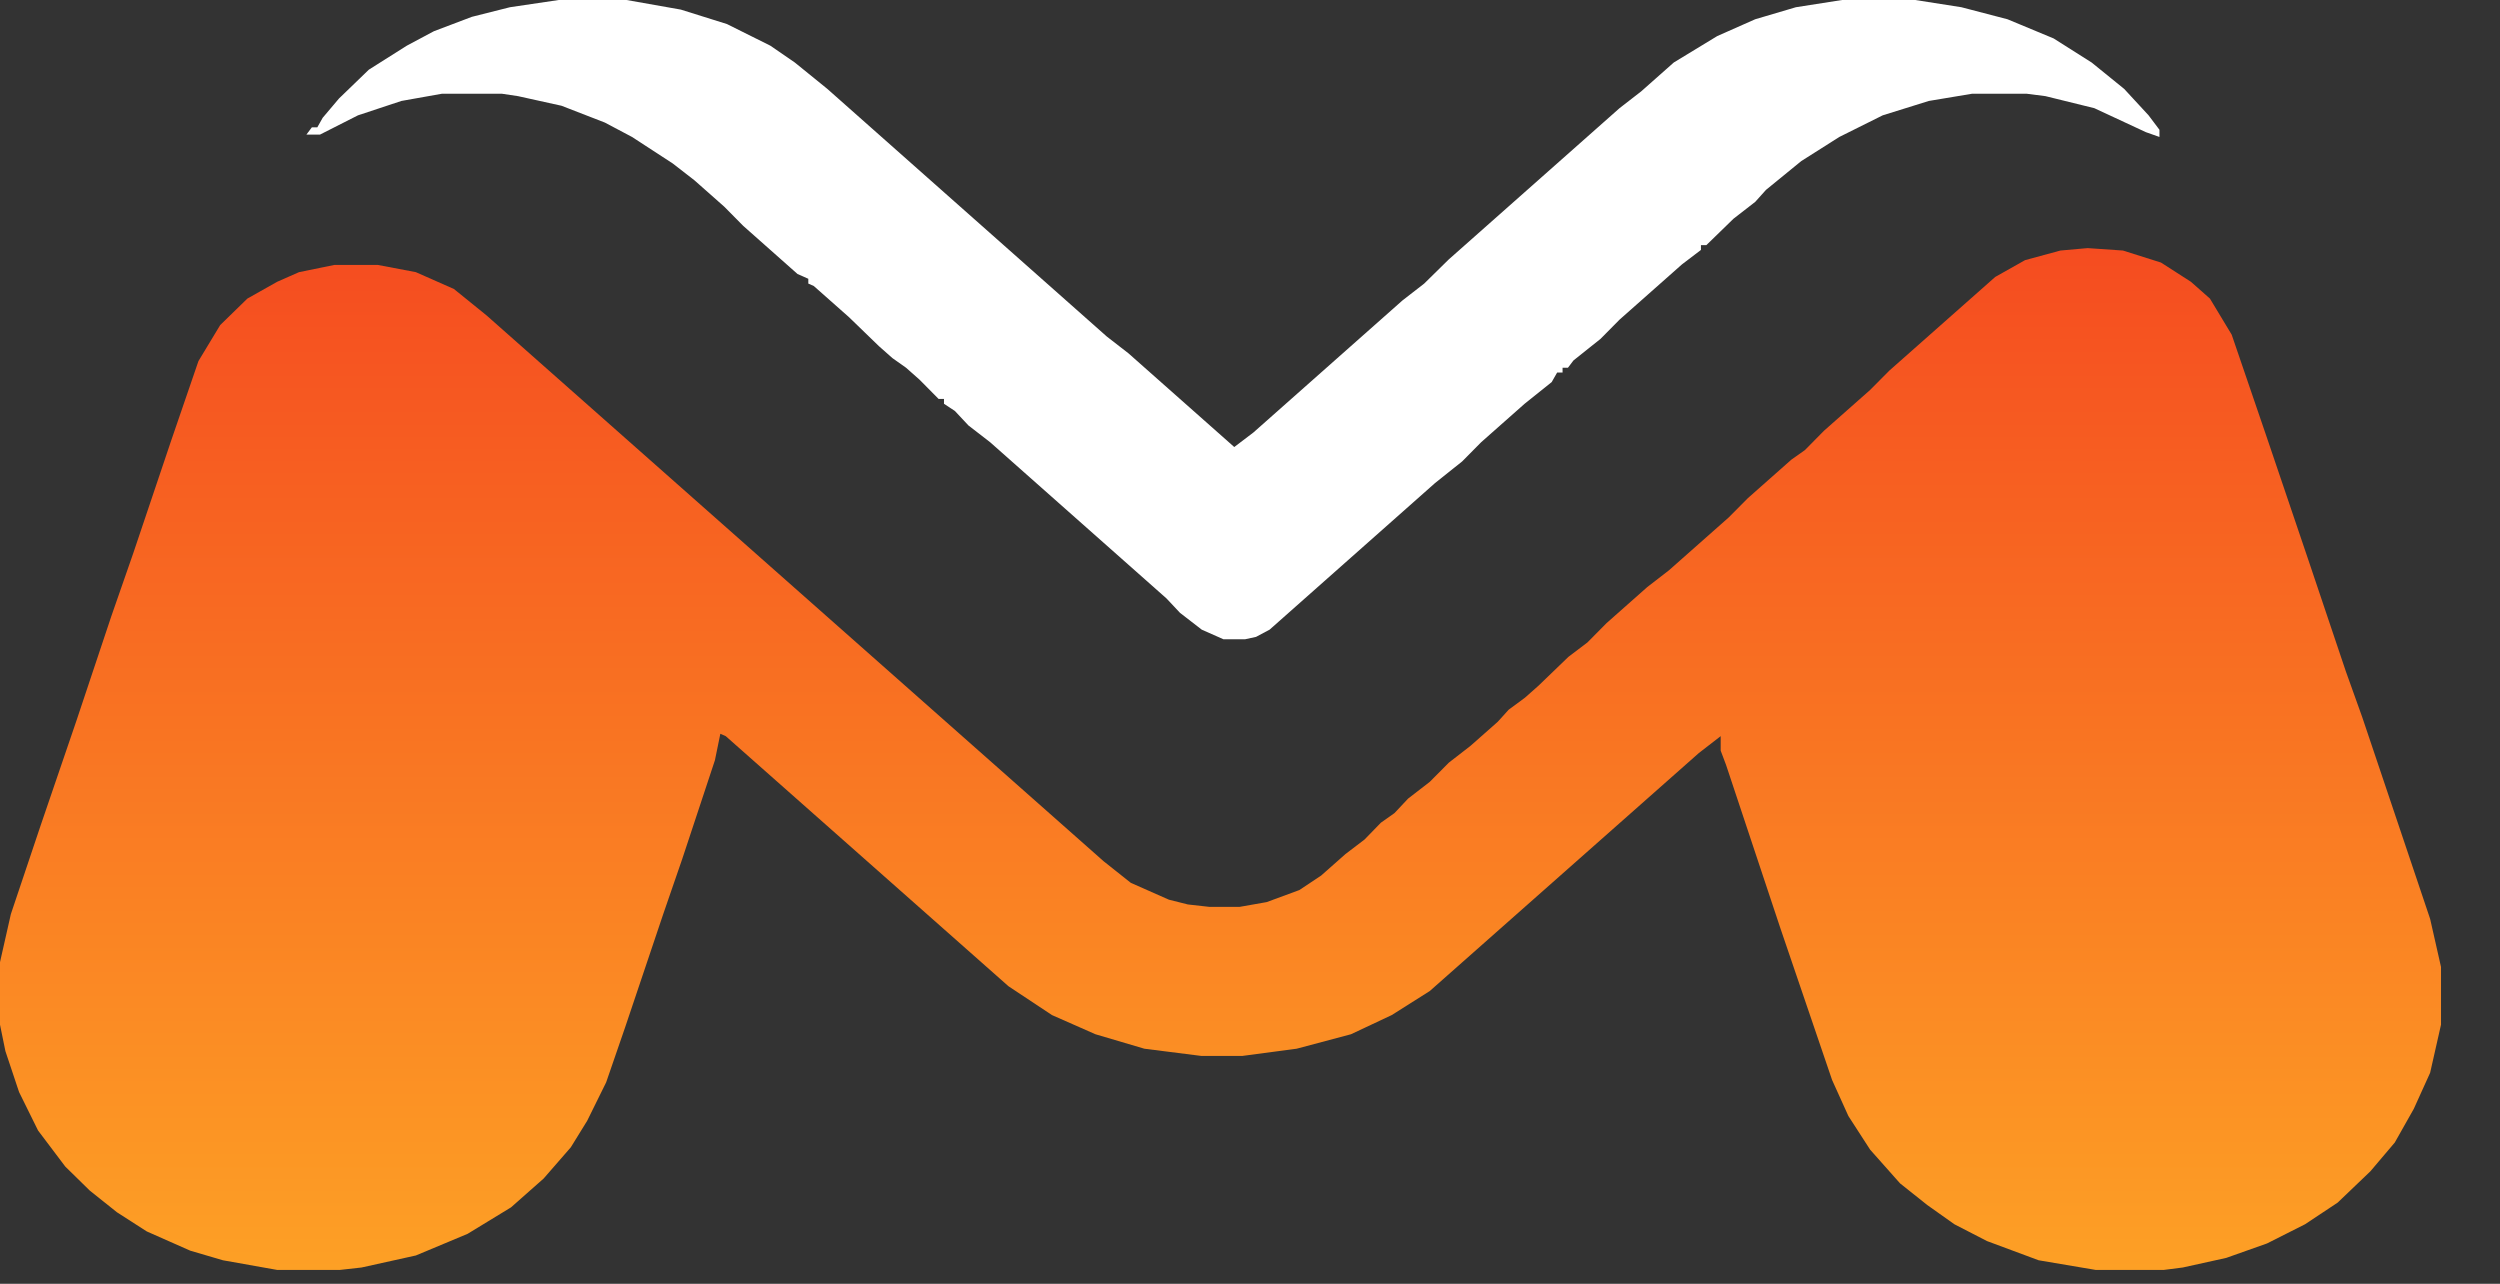
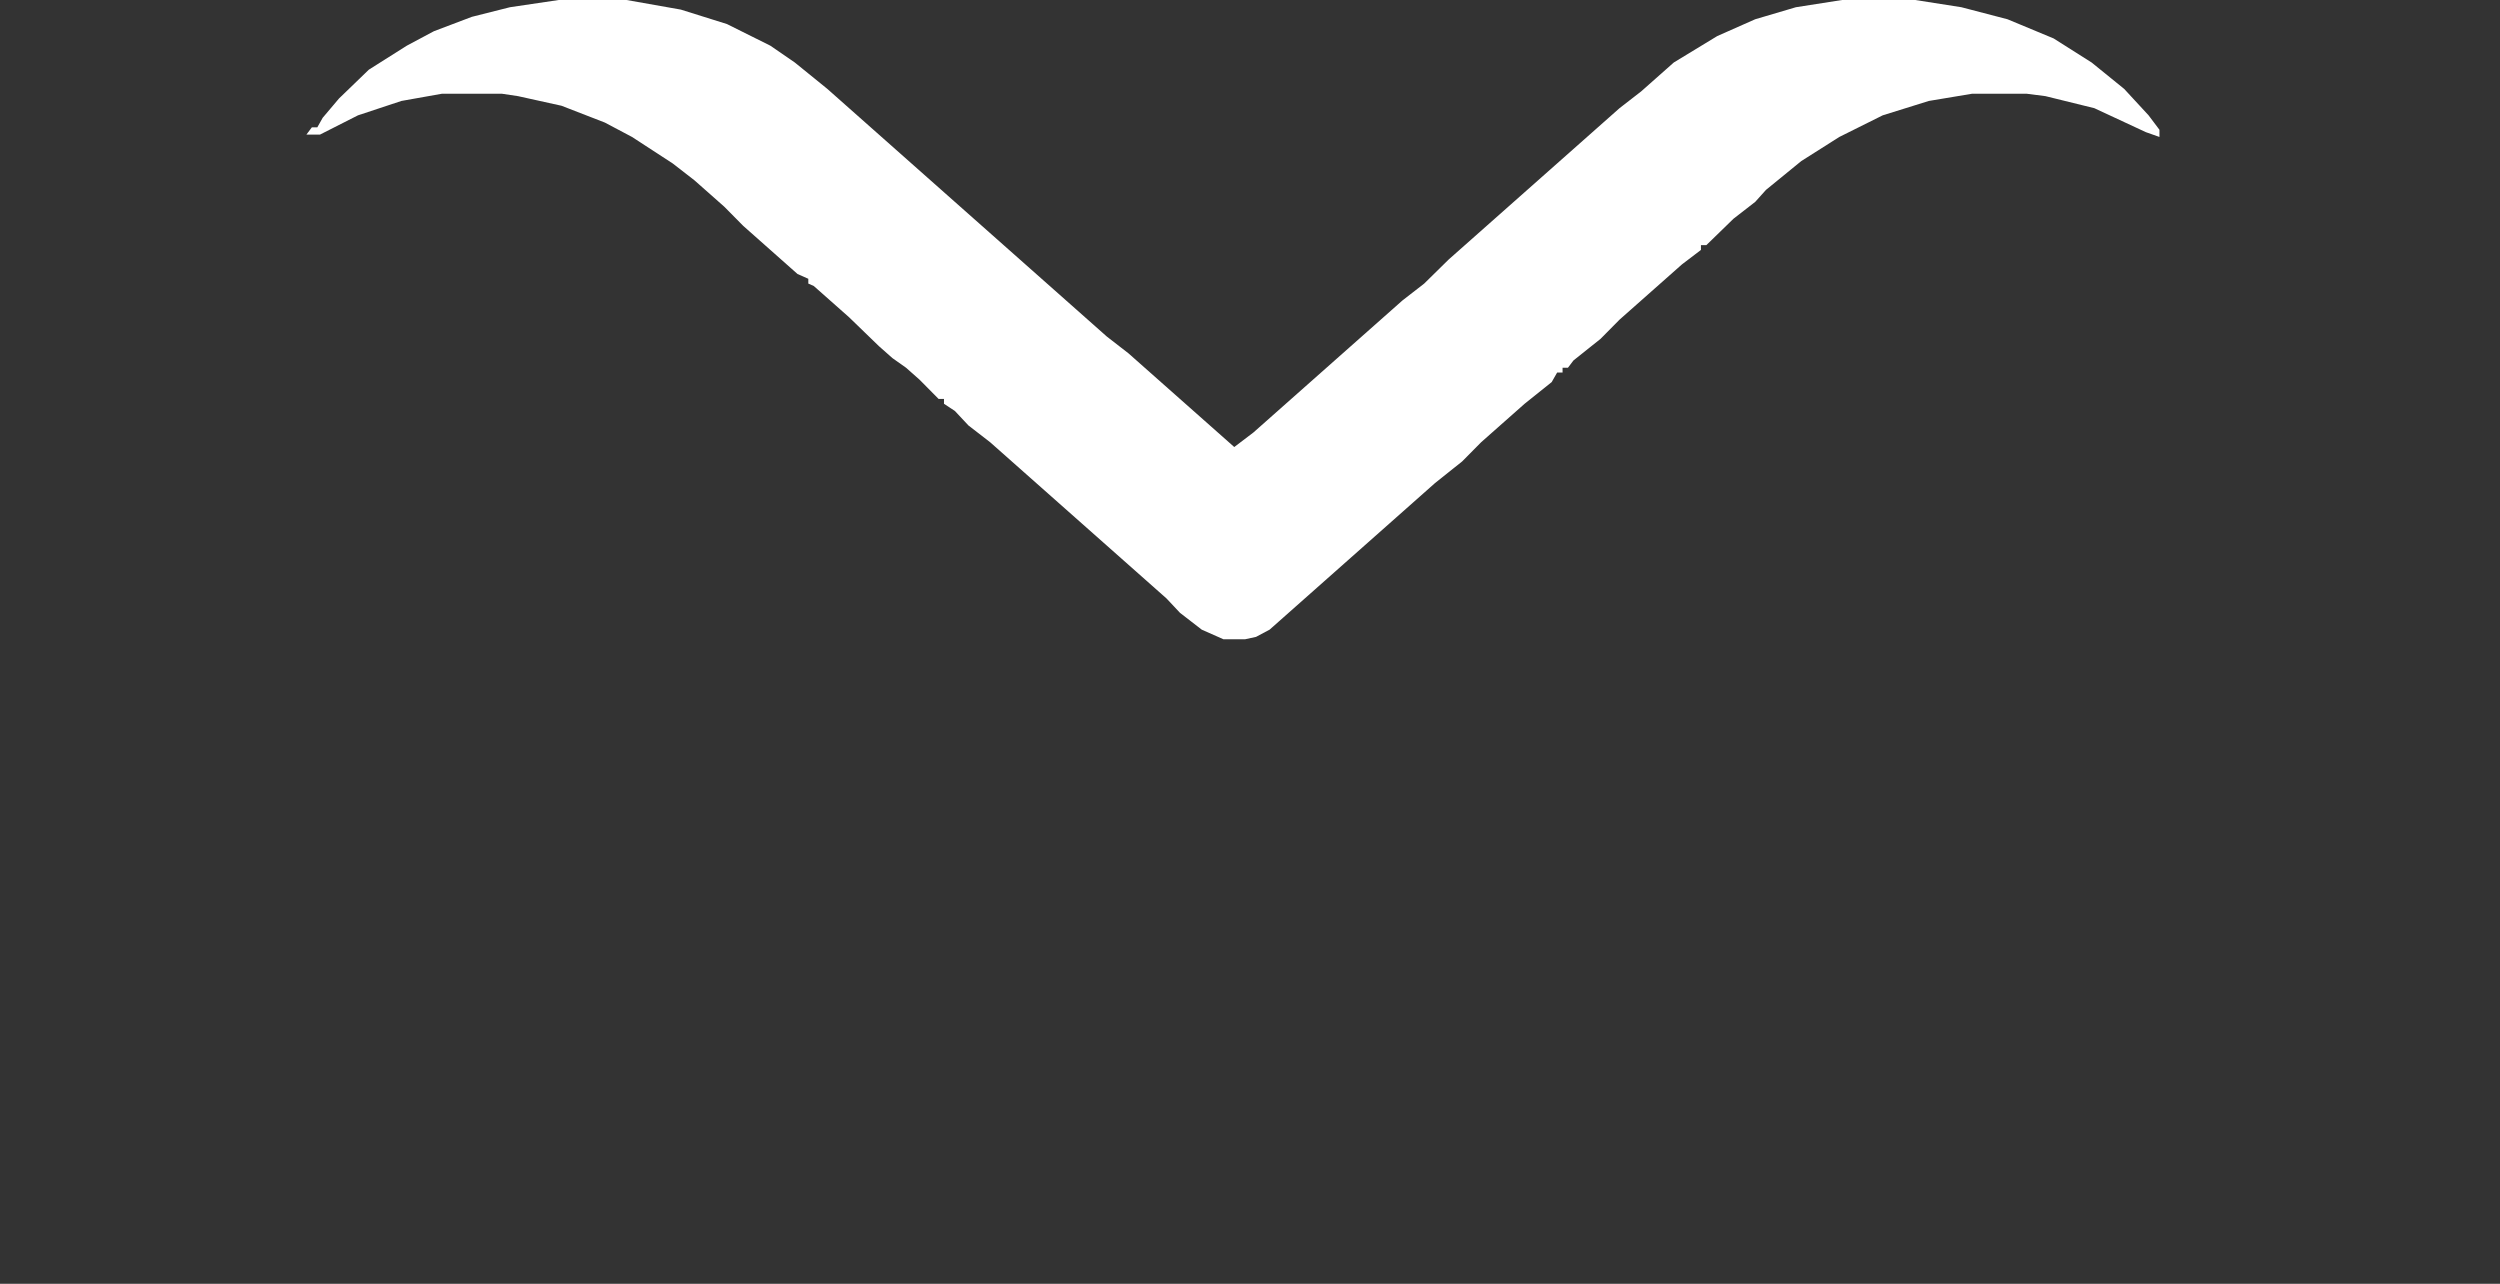
<svg xmlns="http://www.w3.org/2000/svg" width="37" height="19" viewBox="0 0 37 19" fill="none">
  <rect x="0" y="0" width="37" height="19" fill="#333333" stroke="none" />
-   <path d="M30.897 3.672L31.42 3.708L31.983 3.886L32.425 4.17L32.707 4.419L33.029 4.953L33.552 6.483L34.155 8.262L34.718 9.935L34.96 10.611L35.523 12.283L35.966 13.6L36.127 14.311V15.165L35.966 15.877L35.724 16.411L35.443 16.909L35.081 17.336L34.598 17.798L34.115 18.119L33.552 18.403L32.948 18.617L32.305 18.759L32.023 18.795H31.017L30.172 18.652L29.408 18.368L28.925 18.119L28.523 17.834L28.121 17.514L27.678 17.015L27.356 16.517L27.115 15.984L26.351 13.742L25.546 11.322L25.466 11.109V10.895L25.144 11.144L21.161 14.667L20.598 15.023L19.994 15.307L19.19 15.521L18.385 15.628H17.782L16.937 15.521L16.213 15.307L15.569 15.023L14.925 14.596L10.741 10.895L10.661 10.86L10.581 11.251L10.098 12.71L9.816 13.528L9.253 15.201L8.971 16.019L8.69 16.588L8.448 16.98L8.046 17.442L7.563 17.869L6.92 18.261L6.155 18.581L5.351 18.759L5.029 18.795H4.103L3.299 18.652L2.816 18.51L2.172 18.225L1.73 17.941L1.328 17.62L0.966 17.265L0.563 16.731L0.282 16.162L0.08 15.557L0 15.165V14.24L0.161 13.528L0.603 12.212L1.126 10.682L1.649 9.116L1.971 8.191L2.534 6.519L2.937 5.344L3.259 4.811L3.661 4.419L4.103 4.17L4.425 4.028L4.948 3.921H5.592L6.155 4.028L6.718 4.277L7.201 4.668L16.333 12.746L16.736 13.066L17.299 13.315L17.581 13.386L17.902 13.422H18.345L18.747 13.351L19.23 13.173L19.552 12.959L19.914 12.639L20.195 12.425L20.437 12.176L20.638 12.034L20.839 11.82L21.161 11.571L21.443 11.287L21.764 11.038L22.167 10.682L22.328 10.504L22.569 10.326L22.77 10.148L23.213 9.721L23.494 9.508L23.776 9.223L24.379 8.689L24.701 8.44L25.586 7.657L25.868 7.373L26.512 6.803L26.713 6.661L26.994 6.376L27.678 5.771L27.96 5.487L29.529 4.099L29.971 3.85L30.494 3.708L30.897 3.672Z" fill="url(#paint0_linear_2072_5034)" />
  <path d="M8.269 0H9.273L10.076 0.142L10.759 0.356L11.401 0.676L11.763 0.925L12.245 1.316L16.38 4.98L16.701 5.229L18.267 6.616L18.549 6.402L20.757 4.446L21.078 4.197L21.44 3.841L23.969 1.601L24.29 1.352L24.772 0.925L25.415 0.534L25.977 0.285L26.579 0.107L27.262 0H28.346L29.029 0.107L29.711 0.285L30.394 0.569L30.956 0.925L31.438 1.316L31.799 1.707L31.96 1.921V2.027L31.759 1.956L30.996 1.601L30.273 1.423L29.992 1.387H29.189L28.547 1.494L27.864 1.707L27.222 2.027L26.66 2.383L26.137 2.81L25.977 2.988L25.656 3.237L25.254 3.628H25.174V3.699L24.893 3.913L23.969 4.731L23.688 5.015L23.287 5.335L23.206 5.442H23.126V5.513H23.046L22.965 5.655L22.564 5.976L21.921 6.545L21.64 6.829L21.239 7.149L18.79 9.319L18.589 9.426L18.428 9.461H18.107L17.786 9.319L17.464 9.07L17.264 8.857L14.654 6.545L14.332 6.296L14.132 6.082L13.971 5.976V5.904H13.891L13.61 5.62L13.409 5.442L13.208 5.3L13.007 5.122L12.566 4.695L12.044 4.233L11.963 4.197V4.126L11.803 4.055L11 3.343L10.719 3.059L10.277 2.668L9.956 2.419L9.354 2.027L8.952 1.814L8.31 1.565L7.667 1.423L7.426 1.387H6.543L5.941 1.494L5.298 1.707L4.736 1.992H4.535L4.615 1.885H4.696L4.776 1.743L5.017 1.458L5.459 1.031L6.021 0.676L6.422 0.462L6.984 0.249L7.547 0.107L8.269 0Z" fill="white" />
  <defs>
    <linearGradient id="paint0_linear_2072_5034" x1="18.063" y1="3.672" x2="18.063" y2="18.795" gradientUnits="userSpaceOnUse">
      <stop stop-color="#F54C20" />
      <stop offset="1" stop-color="#FDA025" />
    </linearGradient>
  </defs>
</svg>